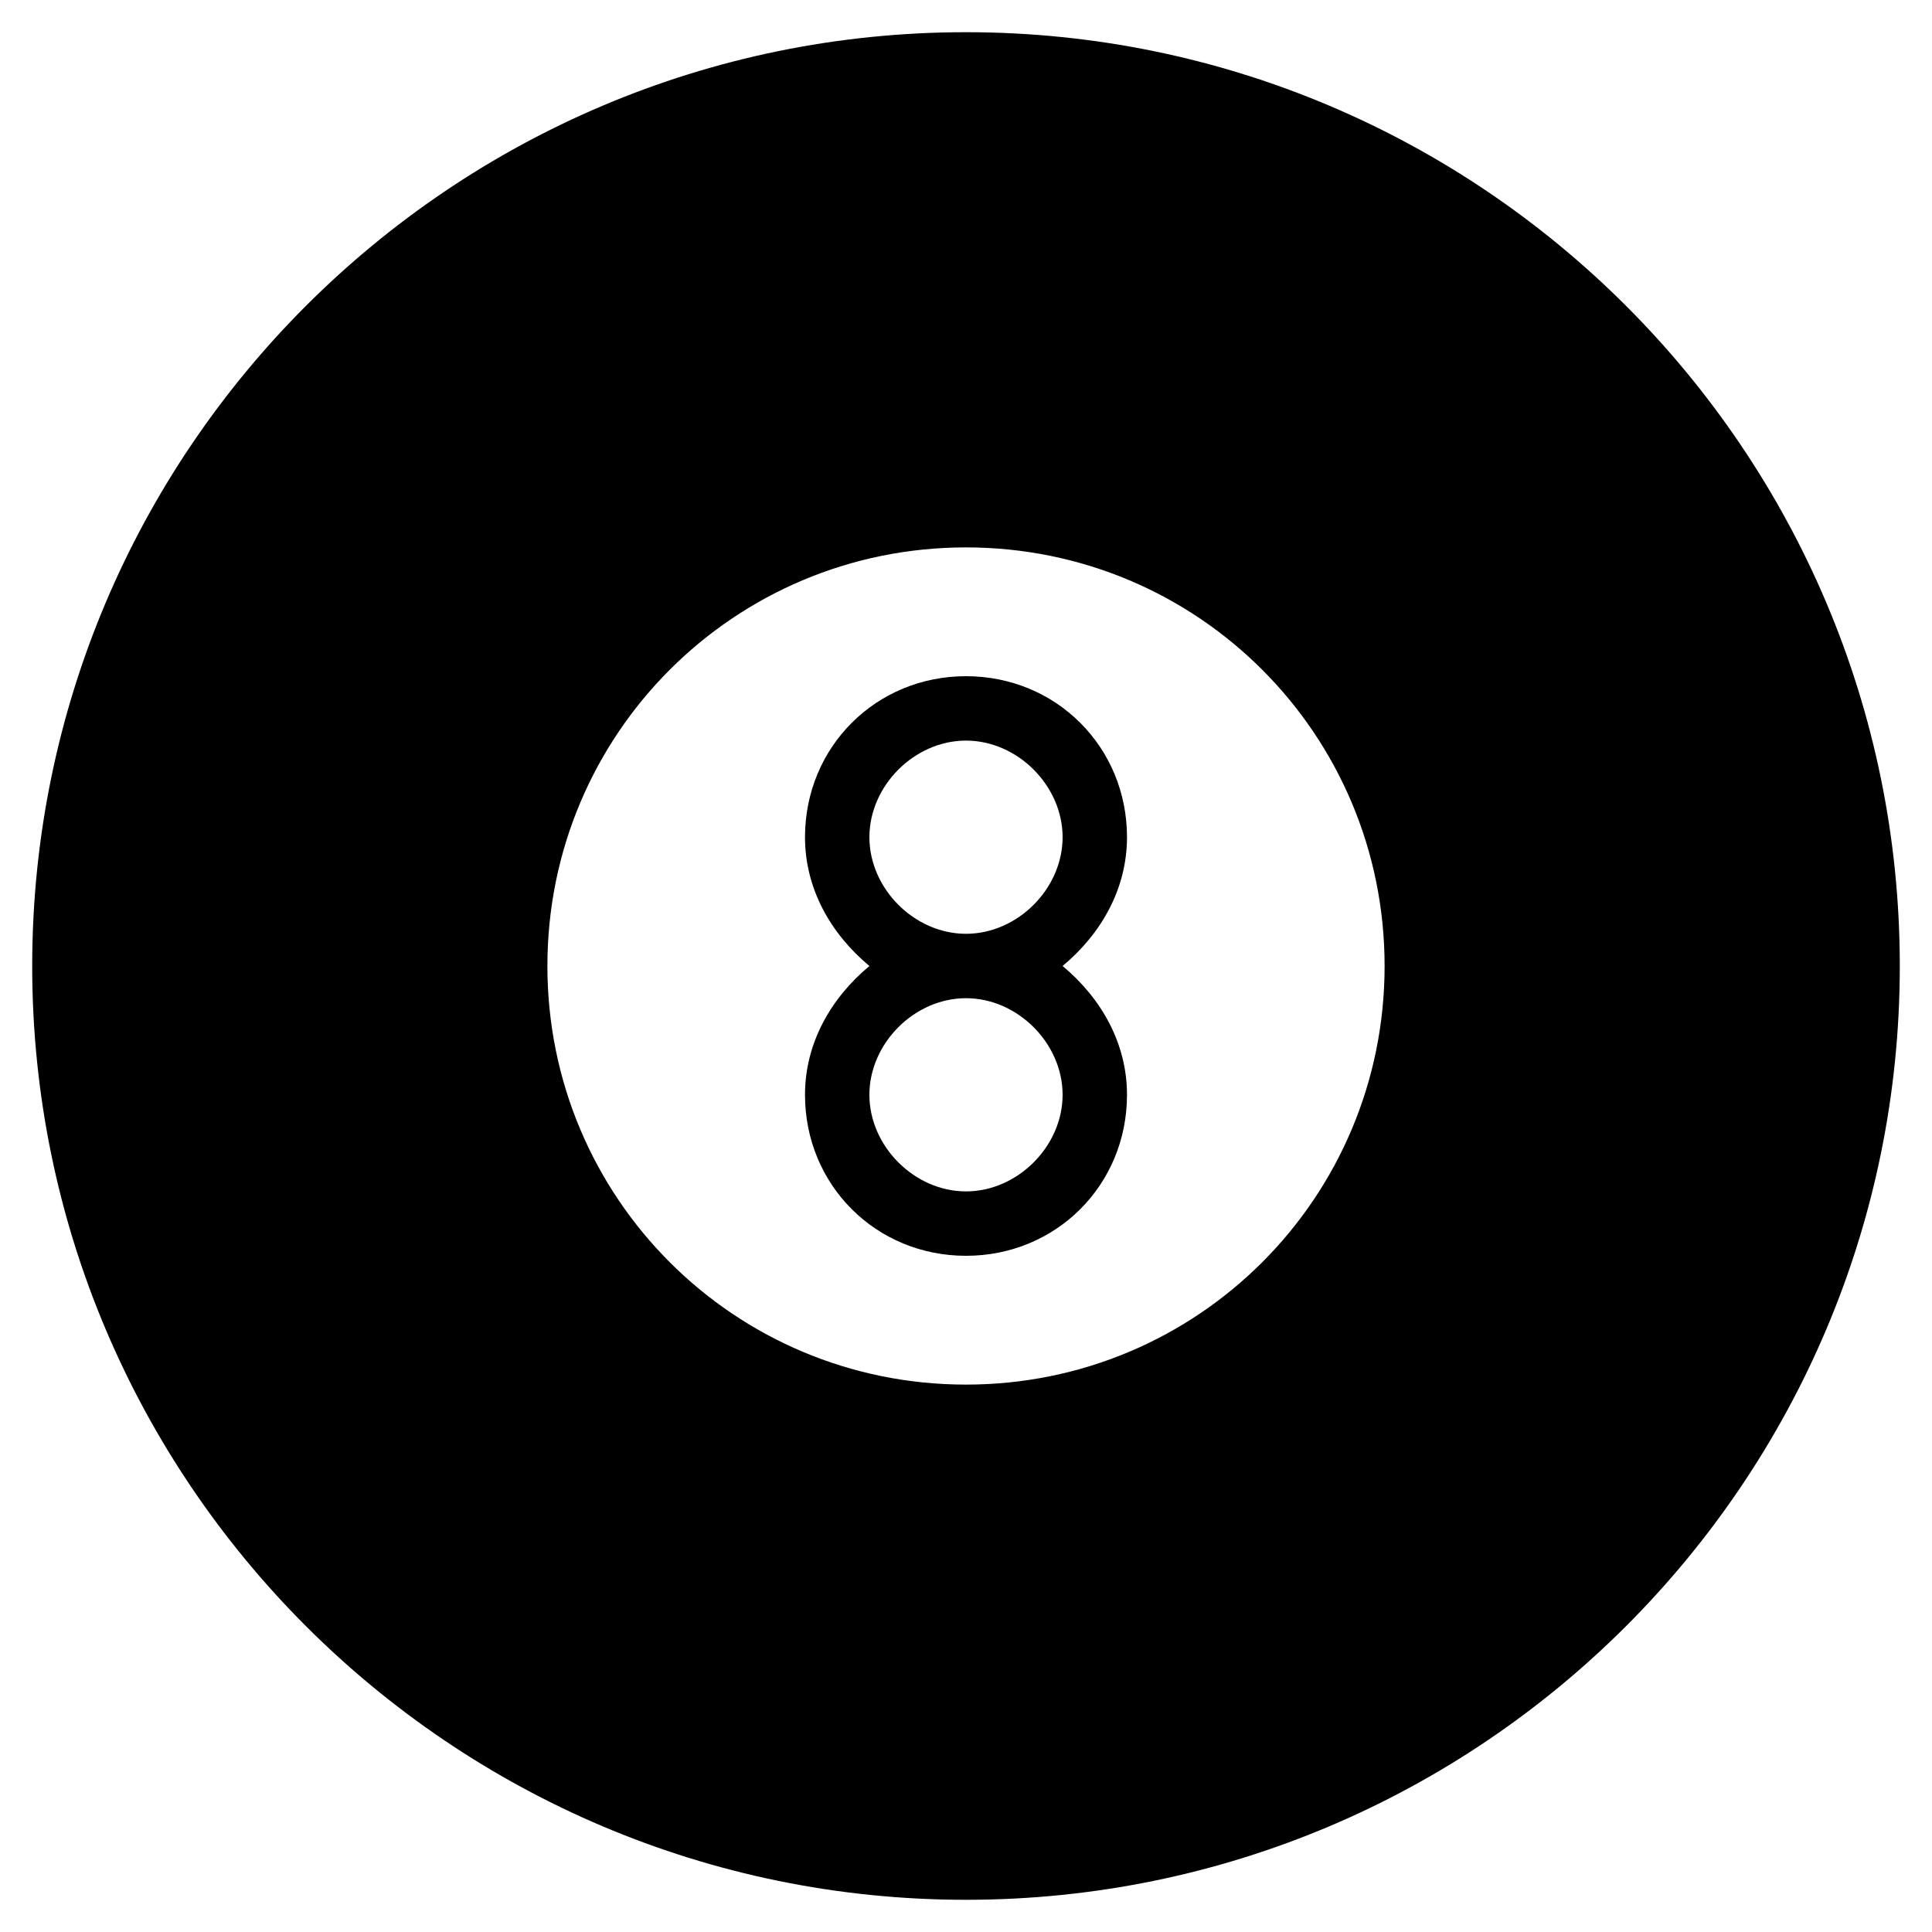
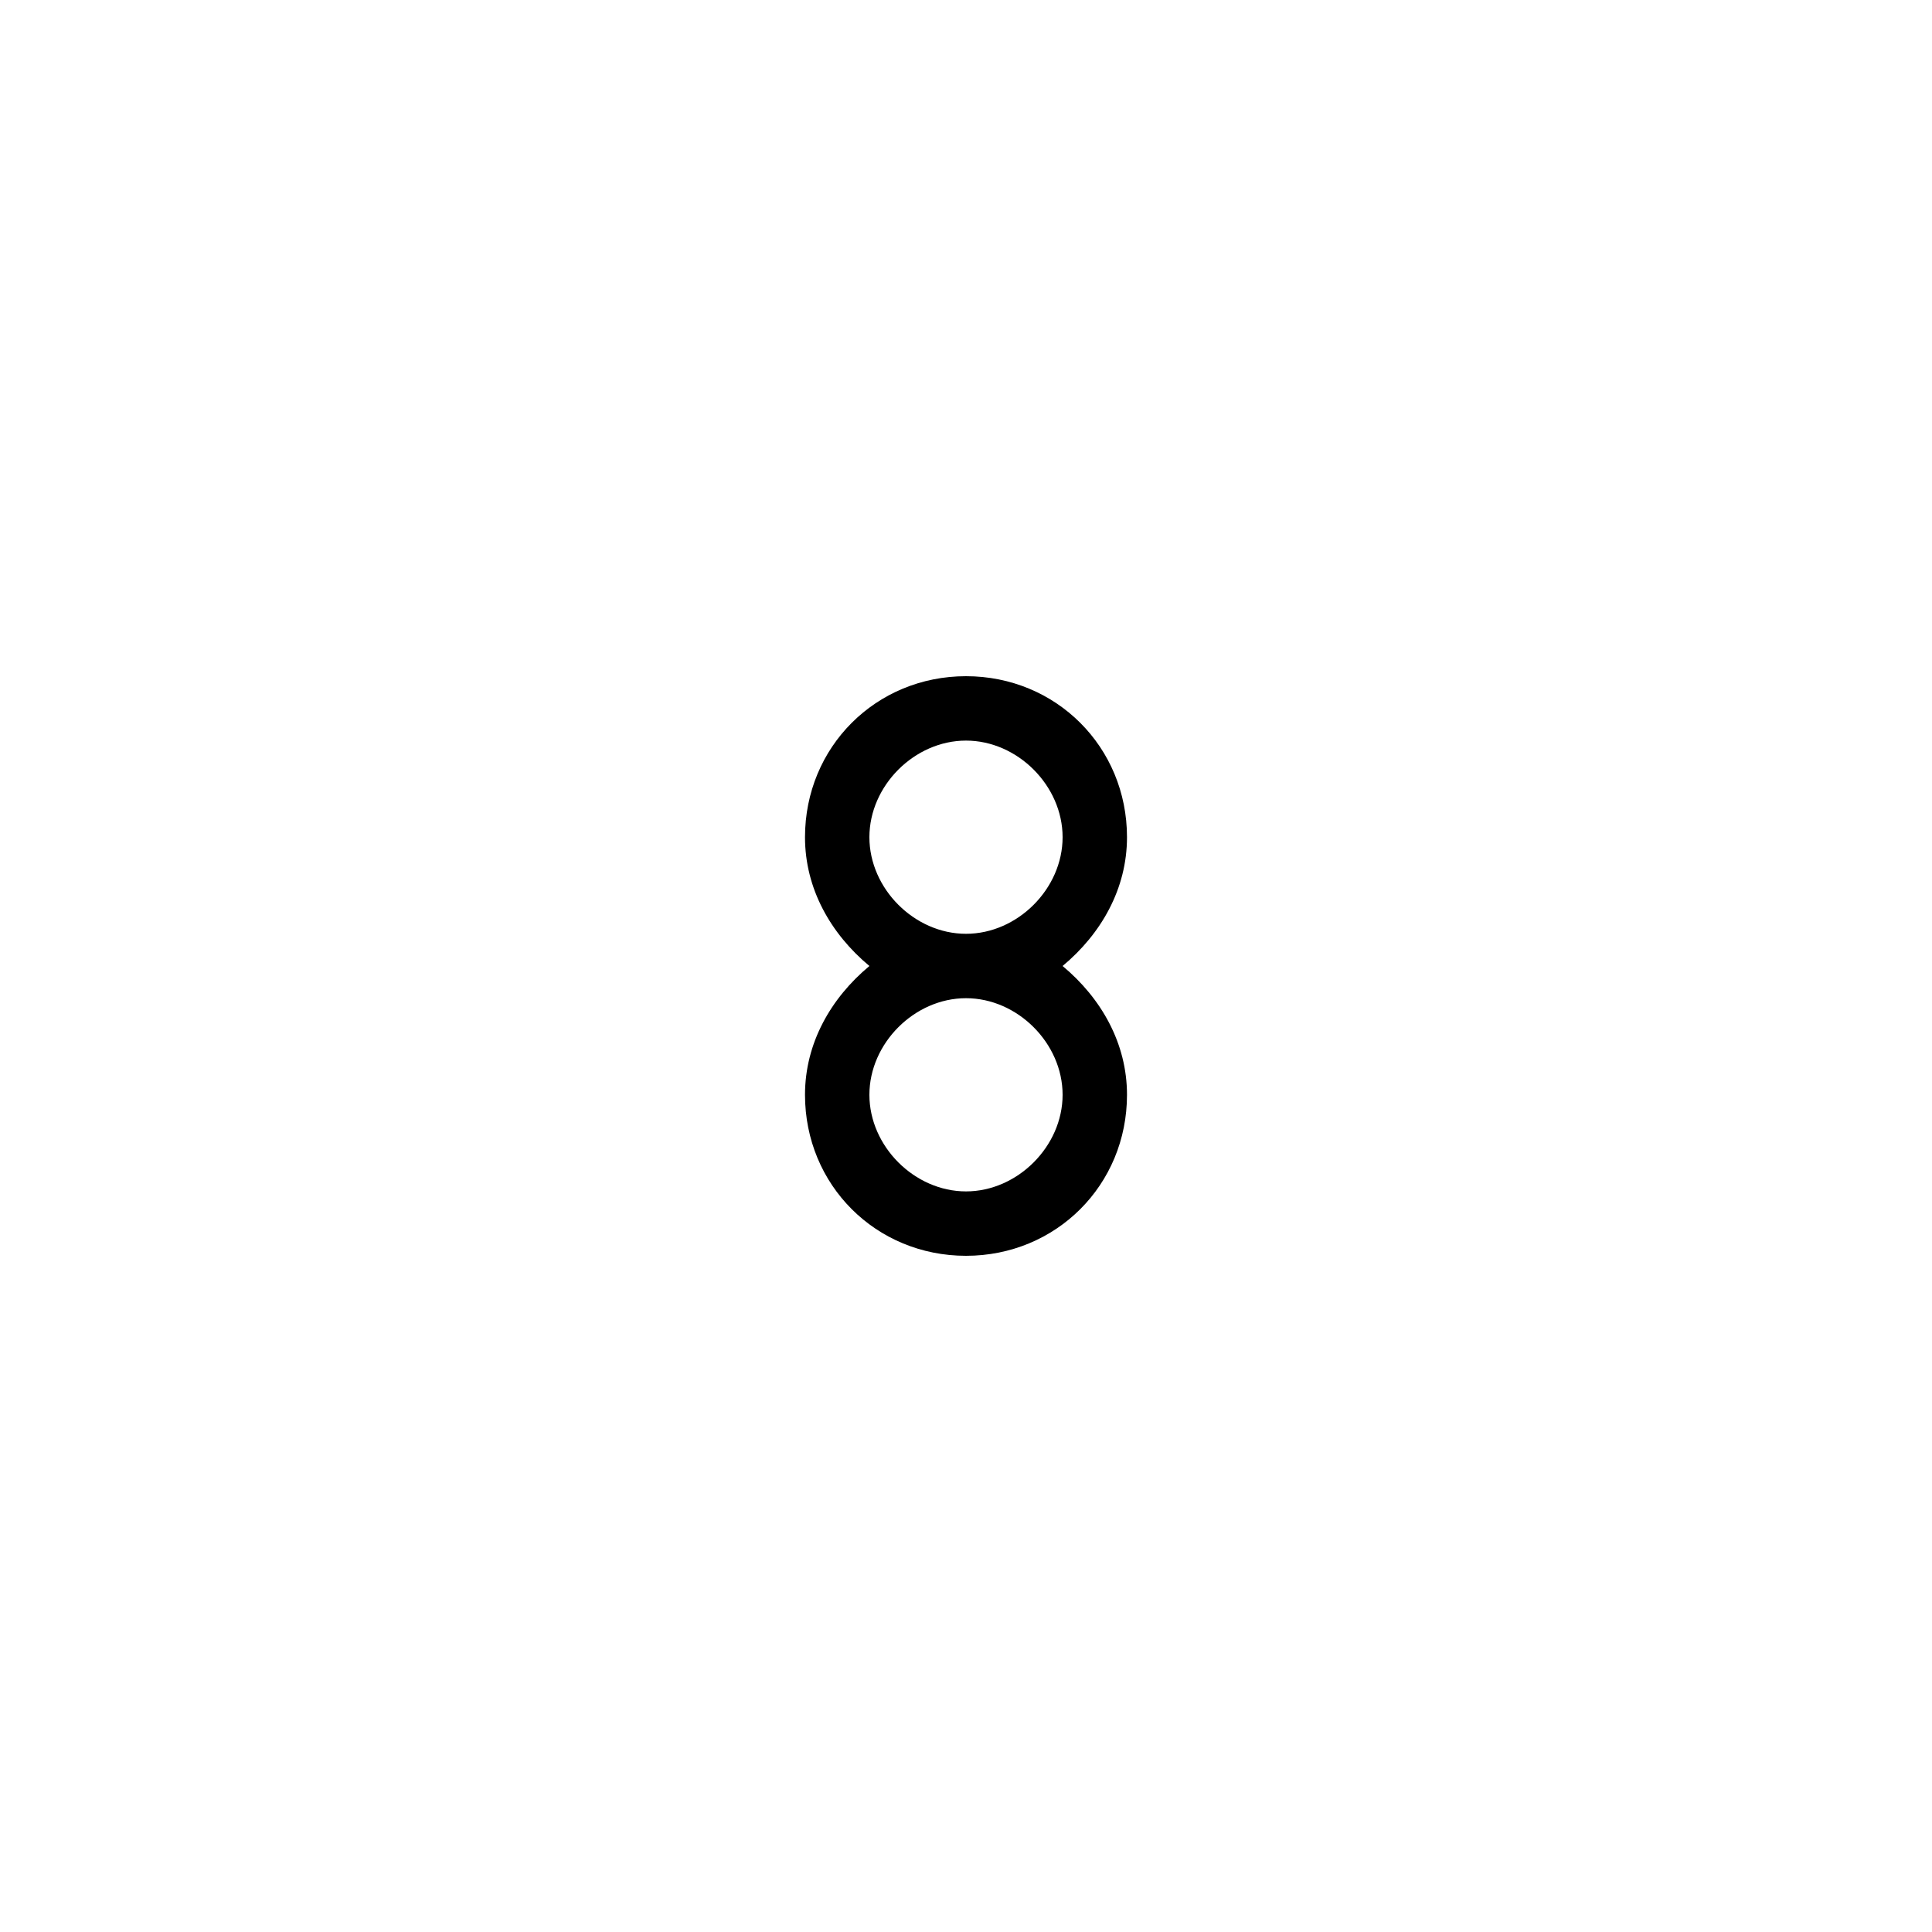
<svg xmlns="http://www.w3.org/2000/svg" class="icon" width="180px" height="180.00px" viewBox="0 0 1024 1024" version="1.1">
-   <path fill="#000000" d="M512 17.067C238.933 17.067 17.067 238.933 17.067 512S238.933 1006.933 512 1006.933 1006.933 785.067 1006.933 512 785.067 17.067 512 17.067z m0 716.8c-122.88 0-221.867-98.987-221.867-221.867s98.987-221.867 221.867-221.867 221.867 98.987 221.867 221.867-98.987 221.867-221.867 221.867z" />
  <path fill="#000000" d="M597.333 443.733c0-47.787-37.547-85.333-85.333-85.333s-85.333 37.547-85.333 85.333c0 27.307 13.653 51.2 34.133 68.267-20.48 17.067-34.133 40.96-34.133 68.267 0 47.787 37.547 85.333 85.333 85.333s85.333-37.547 85.333-85.333c0-27.307-13.653-51.2-34.133-68.267 20.48-17.067 34.133-40.96 34.133-68.267z m-34.133 136.533c0 27.307-23.893 51.2-51.2 51.2s-51.2-23.893-51.2-51.2 23.893-51.2 51.2-51.2 51.2 23.893 51.2 51.2zM512 494.933c-27.307 0-51.2-23.893-51.2-51.2s23.893-51.2 51.2-51.2 51.2 23.893 51.2 51.2-23.893 51.2-51.2 51.2z" />
</svg>